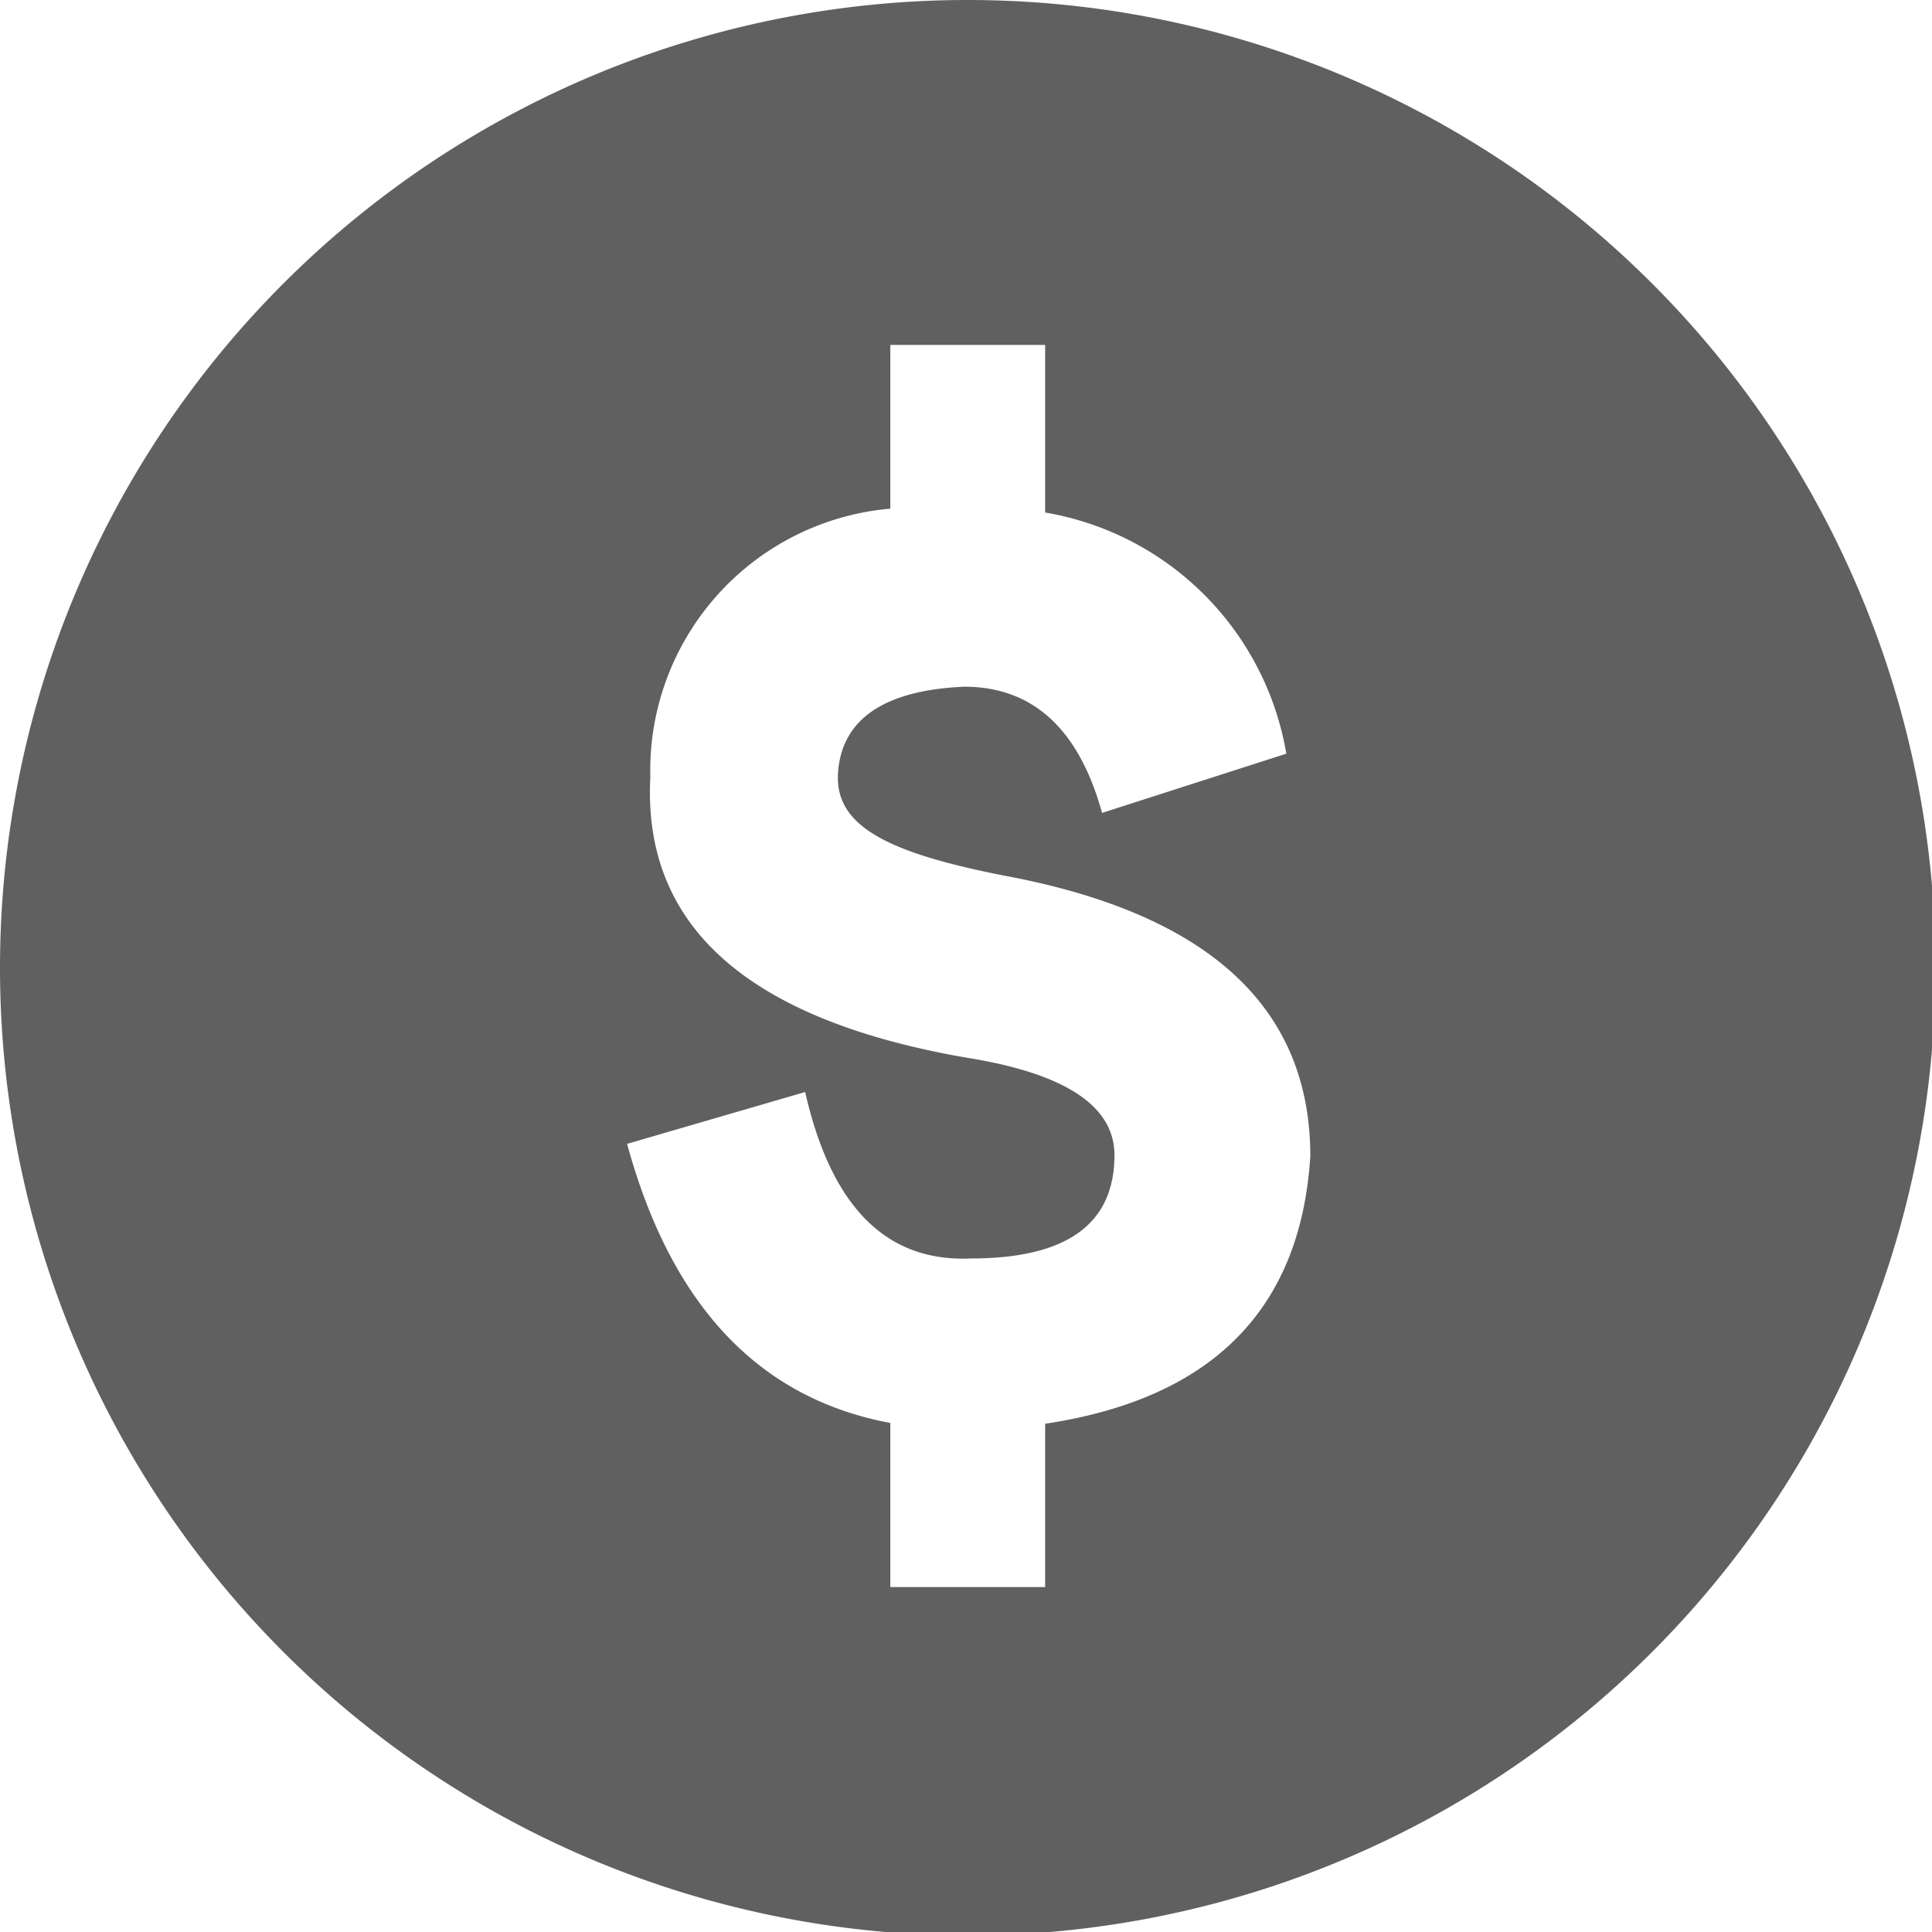
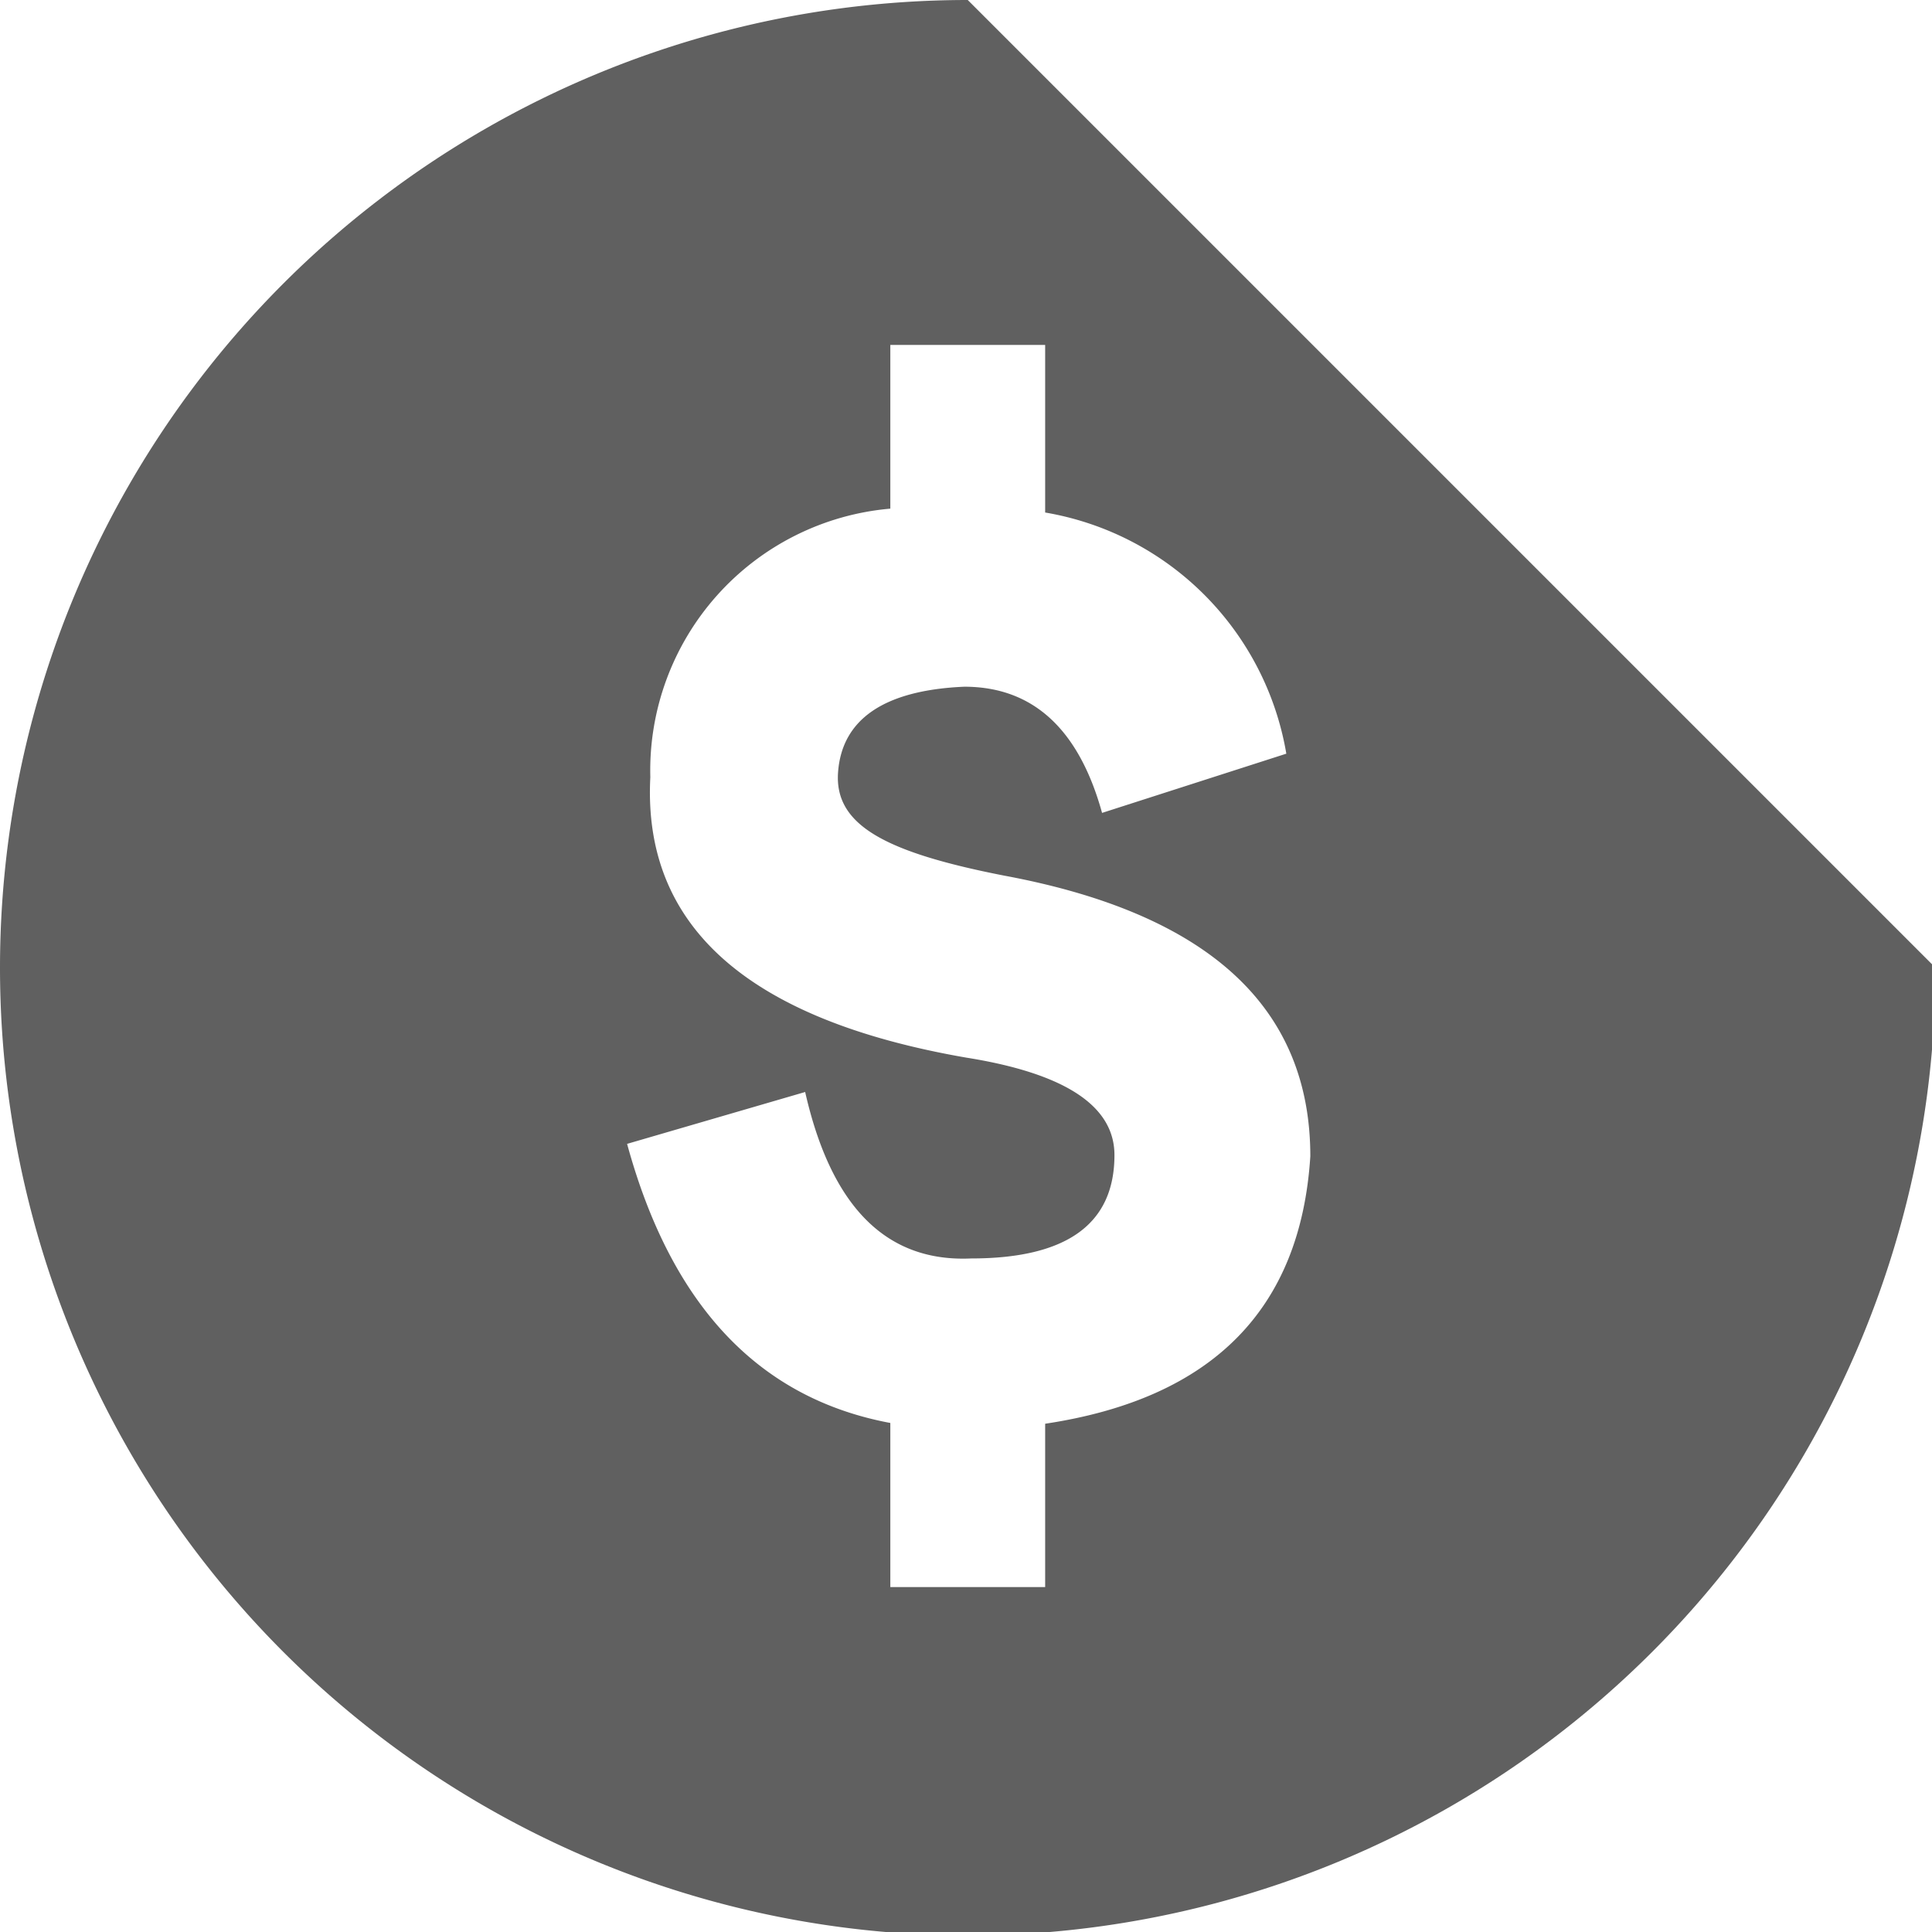
<svg xmlns="http://www.w3.org/2000/svg" id="图层_1" data-name="图层 1" viewBox="0 0 49.91 49.91">
  <defs>
    <style>.cls-1{fill:#606060;}</style>
  </defs>
  <title>buy02</title>
-   <path class="cls-1" d="M25,0h0A25,25,0,0,0,0,25H0a25,25,0,0,0,25,25h0a25,25,0,0,0,25-25h0A25,25,0,0,0,25,0Zm2,36.78V41h-4V36.76c-3.37-.63-5.65-3-6.8-7.21l4.6-1.34c.68,3,2.12,4.4,4.29,4.3,2.47,0,3.7-.89,3.7-2.67q0-1.91-3.84-2.52-8.45-1.47-8.15-7.24a6.79,6.79,0,0,1,6.2-6.94V8.91h4v4.33a7.61,7.61,0,0,1,6.23,6.23L28.47,21c-.6-2.17-1.79-3.26-3.56-3.26-2.07.09-3.16.84-3.26,2.21s1.23,2.07,4.29,2.67q7.91,1.47,7.91,7.25C33.6,33.82,31.32,36.13,27,36.78Z" />
+   <path class="cls-1" d="M25,0h0A25,25,0,0,0,0,25H0a25,25,0,0,0,25,25h0a25,25,0,0,0,25-25h0Zm2,36.78V41h-4V36.76c-3.37-.63-5.65-3-6.8-7.21l4.6-1.34c.68,3,2.12,4.4,4.29,4.3,2.47,0,3.7-.89,3.7-2.67q0-1.91-3.84-2.52-8.45-1.47-8.15-7.24a6.79,6.79,0,0,1,6.2-6.94V8.91h4v4.33a7.61,7.61,0,0,1,6.23,6.23L28.47,21c-.6-2.17-1.79-3.26-3.56-3.26-2.07.09-3.16.84-3.26,2.21s1.23,2.07,4.29,2.67q7.91,1.47,7.91,7.25C33.6,33.82,31.32,36.13,27,36.78Z" />
</svg>